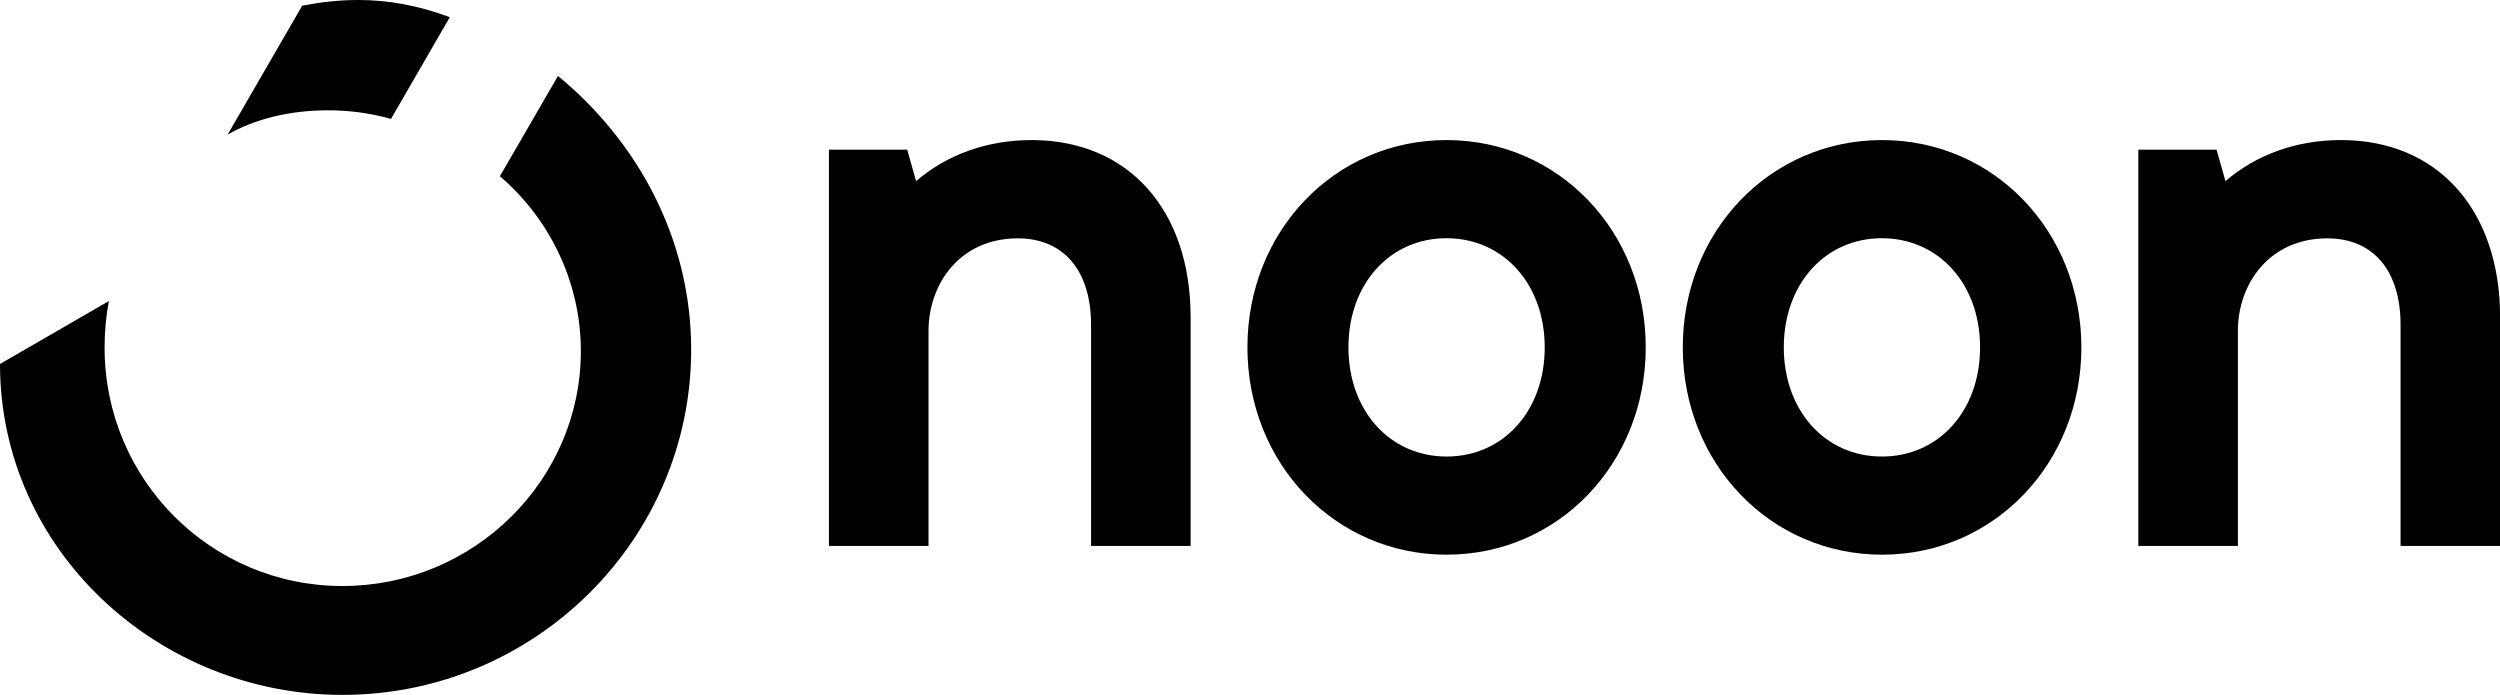
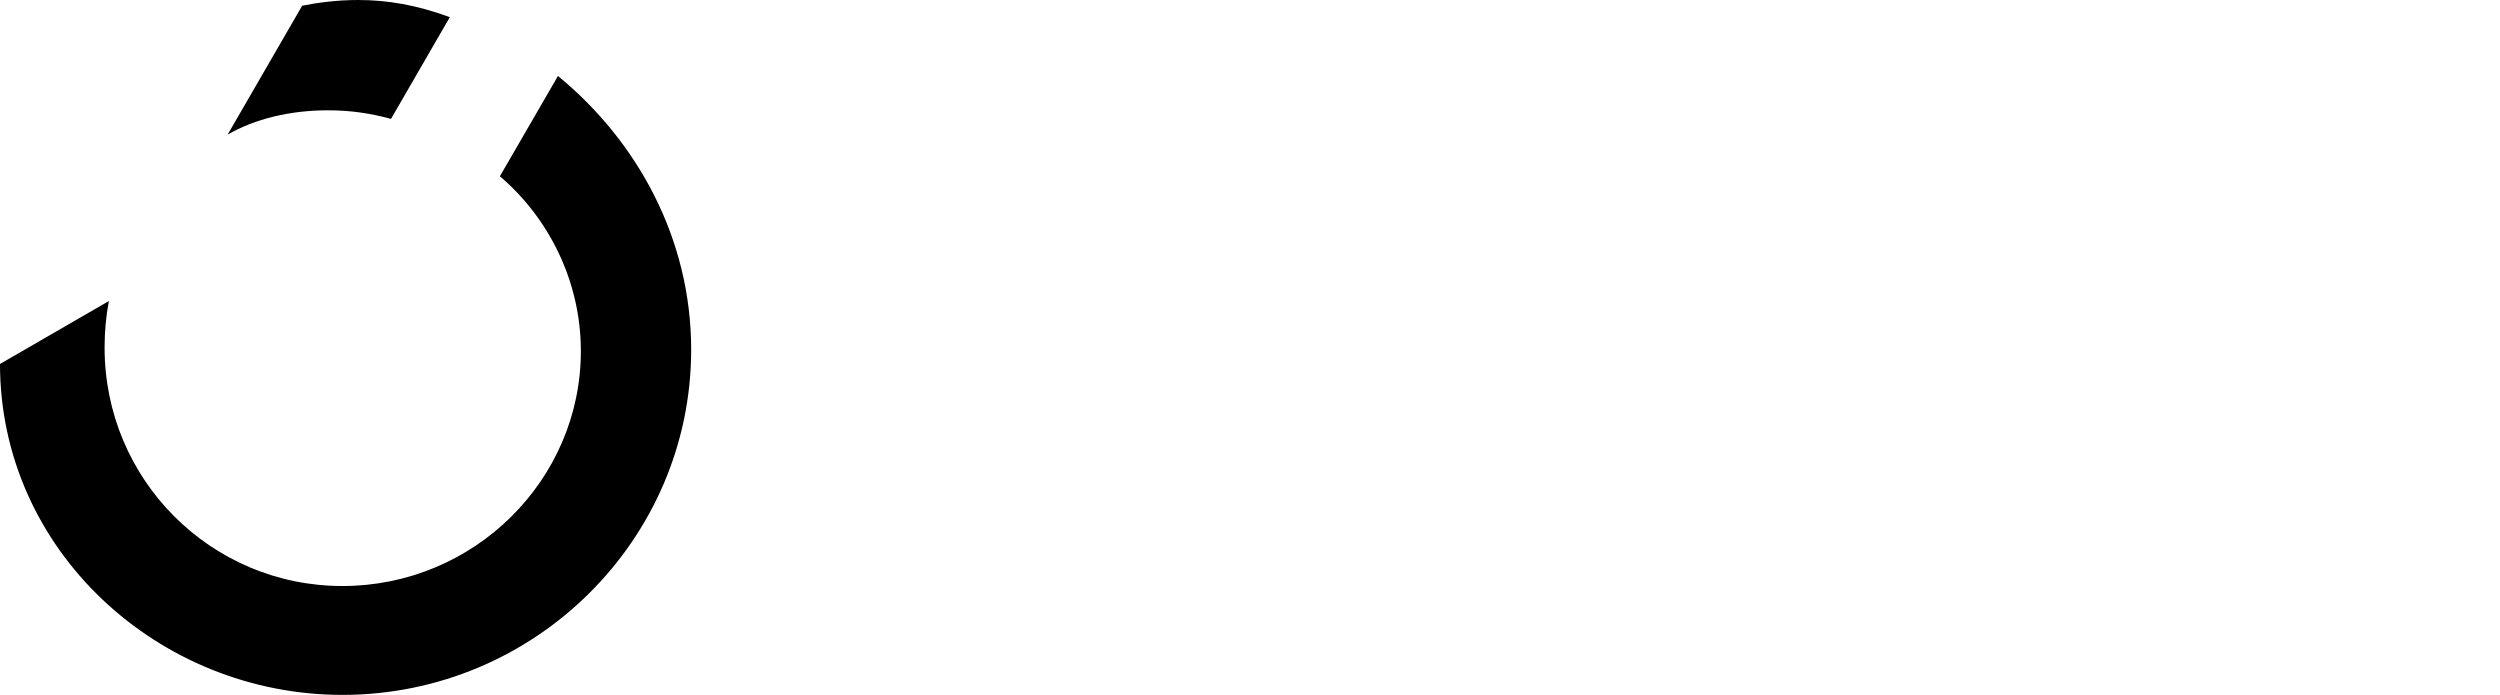
<svg xmlns="http://www.w3.org/2000/svg" id="Layer_1" x="0px" y="0px" viewBox="0 0 1747.4 485.7" style="enable-background:new 0 0 1747.4 485.7;" xml:space="preserve">
  <g>
    <g>
-       <path d="M1636.3,97.9c-31,0-59.2,10.1-80.8,28.7l-6.2-22h-54.7v277h69.6V231.1c0-32.1,21.5-64.5,62.5-64.5    c32.1,0,51.2,22.6,51.2,60.4v154.6h69.6V221.8C1747.4,146.6,1703.8,97.9,1636.3,97.9L1636.3,97.9z M1079.7,242.8    c0,44.2-28.8,76.3-68.6,76.3c-39.7,0-68.6-32.1-68.6-76.3c0-44.2,28.8-76.3,68.6-76.3C1050.9,166.6,1079.7,198.6,1079.7,242.8    L1079.7,242.8z M1011.1,97.9c-78.1,0-139.2,63.6-139.2,144.9c0,81.2,61.2,144.9,139.2,144.9c78.1,0,139.2-63.7,139.2-144.9    C1150.4,161.6,1089.2,97.9,1011.1,97.9L1011.1,97.9z M1384,242.8c0,44.2-28.8,76.3-68.6,76.3c-39.7,0-68.6-32.1-68.6-76.3    c0-44.2,28.8-76.3,68.6-76.3C1355.2,166.6,1384,198.6,1384,242.8L1384,242.8z M1315.5,97.9c-78.1,0-139.3,63.6-139.3,144.9    c0,81.2,61.2,144.9,139.3,144.9c78.1,0,139.3-63.7,139.3-144.9C1454.7,161.6,1393.6,97.9,1315.5,97.9L1315.5,97.9z M721.1,97.9    c-31,0-59.2,10.1-80.8,28.7l-6.2-22h-54.7v277h69.6V231.1c0-32.1,21.5-64.5,62.4-64.5c32.1,0,51.2,22.6,51.2,60.4v154.6h69.6    V221.8C832.2,146.6,788.6,97.9,721.1,97.9L721.1,97.9z" />
-     </g>
+       </g>
    <g>
      <path d="M0,254.4c0,130.2,110.7,231.3,239.3,231.3c134.7,0,243.8-108.7,243.8-241.3c0-77.6-37.6-145.7-93.1-191.3l-40.6,70.1    c33.5,28.5,56.6,72.6,56.6,122.2c0,90.1-74.6,164.2-166.7,164.2c-91.6,0-166.2-74.1-166.2-166.7c0-11,1-22,3-32.5L0,254.4L0,254.4    z M314.4,12c-23-8.5-43.6-12-64.1-12c-15.5,0-29,2-39.1,4l-52.1,90.1c19-11,43.6-17,70.1-17c15.5,0,29.5,2,44.1,6L314.4,12    L314.4,12z" />
    </g>
  </g>
</svg>